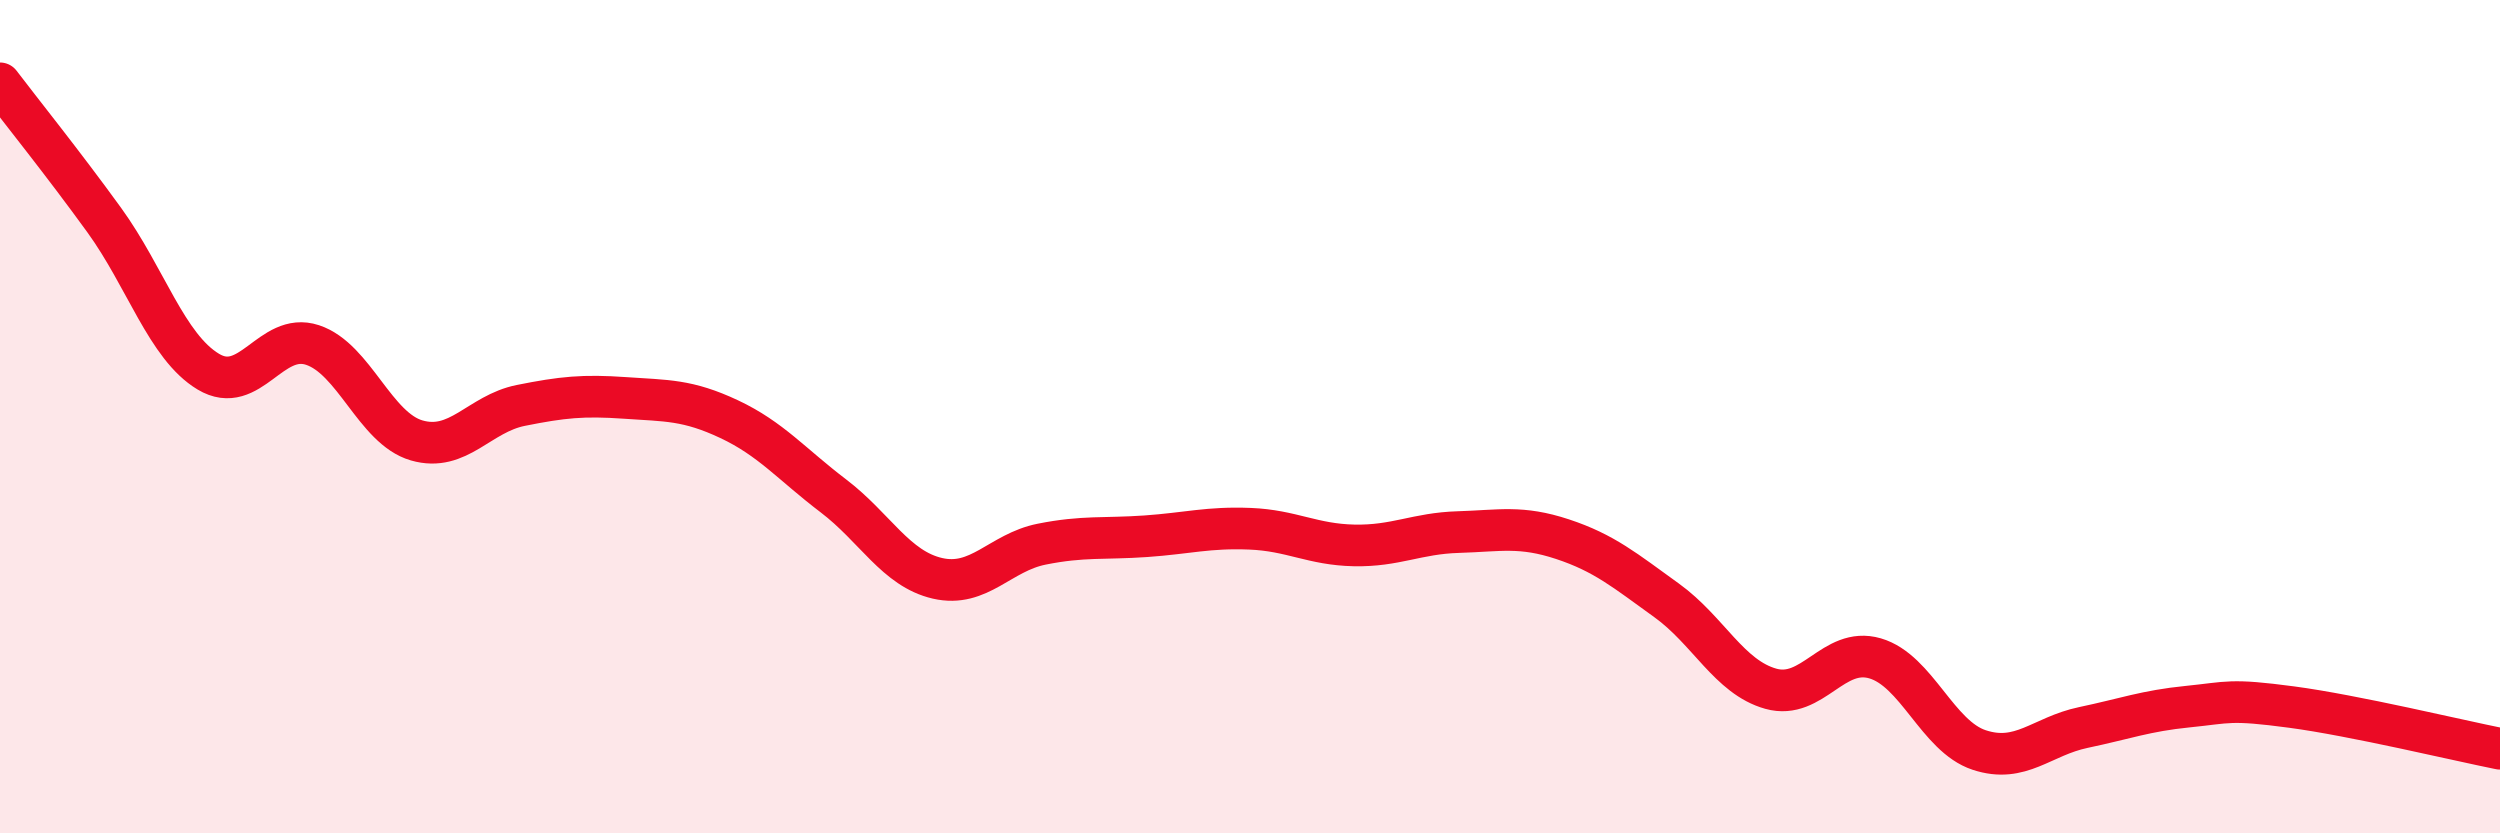
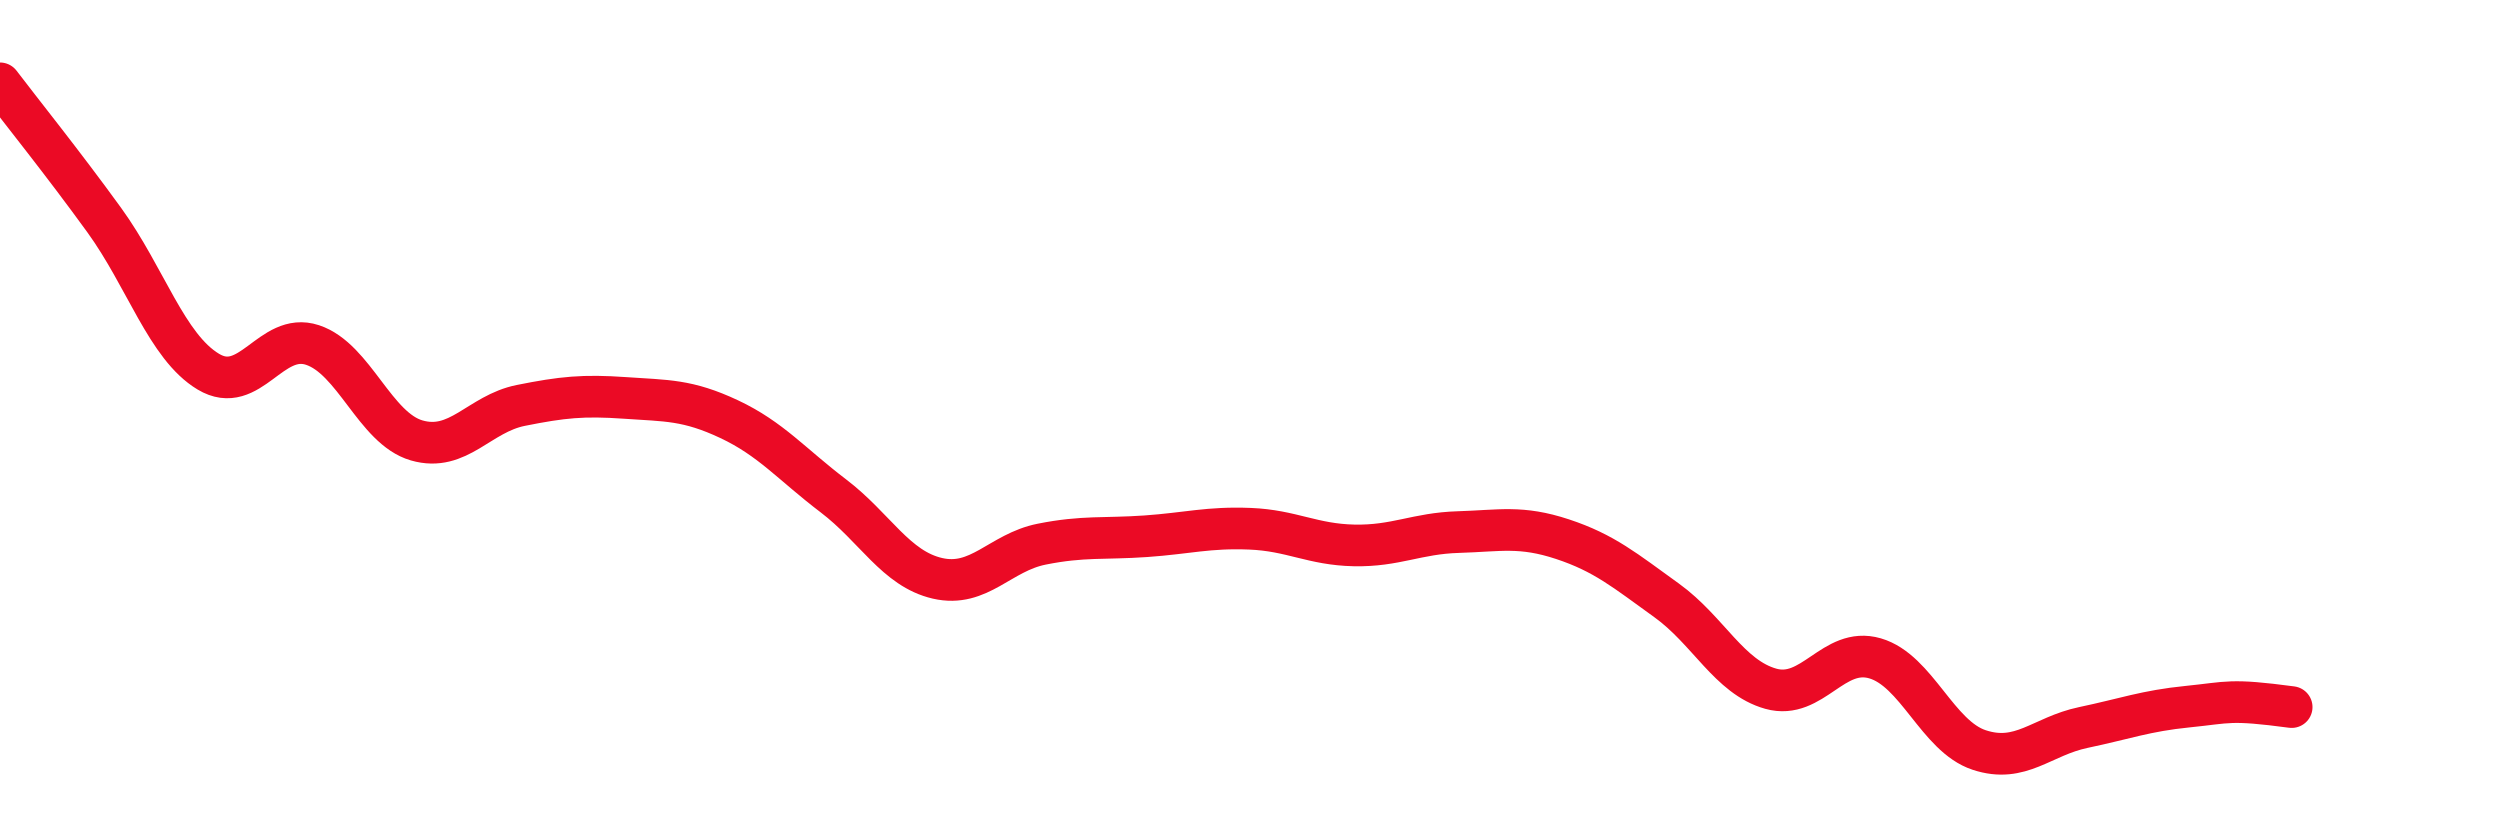
<svg xmlns="http://www.w3.org/2000/svg" width="60" height="20" viewBox="0 0 60 20">
-   <path d="M 0,2 C 0.5,2.66 1.5,3.9 2.5,5.28 C 3.5,6.66 4,8.32 5,8.92 C 6,9.52 6.5,7.95 7.5,8.28 C 8.5,8.61 9,10.28 10,10.57 C 11,10.86 11.5,9.93 12.5,9.73 C 13.5,9.53 14,9.48 15,9.55 C 16,9.62 16.5,9.59 17.5,10.06 C 18.5,10.53 19,11.14 20,11.9 C 21,12.66 21.5,13.65 22.5,13.88 C 23.5,14.11 24,13.26 25,13.06 C 26,12.86 26.5,12.94 27.5,12.87 C 28.5,12.8 29,12.65 30,12.69 C 31,12.73 31.5,13.07 32.5,13.09 C 33.5,13.11 34,12.8 35,12.77 C 36,12.74 36.5,12.61 37.5,12.94 C 38.5,13.27 39,13.69 40,14.41 C 41,15.13 41.5,16.25 42.5,16.53 C 43.5,16.81 44,15.51 45,15.8 C 46,16.09 46.5,17.67 47.5,18 C 48.5,18.33 49,17.67 50,17.46 C 51,17.25 51.5,17.06 52.5,16.96 C 53.5,16.86 53.5,16.77 55,16.97 C 56.5,17.17 59,17.77 60,17.97L60 20L0 20Z" fill="#EB0A25" opacity="0.1" stroke-linecap="round" stroke-linejoin="round" />
-   <path d="M 0,2 C 0.5,2.66 1.5,3.9 2.5,5.28 C 3.5,6.66 4,8.32 5,8.92 C 6,9.52 6.5,7.95 7.5,8.28 C 8.5,8.61 9,10.28 10,10.57 C 11,10.86 11.5,9.93 12.5,9.73 C 13.5,9.53 14,9.48 15,9.55 C 16,9.62 16.5,9.59 17.5,10.06 C 18.5,10.53 19,11.14 20,11.9 C 21,12.66 21.5,13.65 22.5,13.88 C 23.5,14.11 24,13.26 25,13.06 C 26,12.86 26.5,12.94 27.5,12.87 C 28.5,12.8 29,12.65 30,12.69 C 31,12.73 31.5,13.07 32.5,13.09 C 33.5,13.11 34,12.8 35,12.77 C 36,12.74 36.5,12.61 37.5,12.94 C 38.5,13.27 39,13.69 40,14.41 C 41,15.13 41.5,16.25 42.5,16.53 C 43.5,16.81 44,15.51 45,15.8 C 46,16.09 46.5,17.67 47.5,18 C 48.5,18.33 49,17.67 50,17.46 C 51,17.25 51.5,17.06 52.5,16.96 C 53.5,16.86 53.5,16.77 55,16.97 C 56.5,17.17 59,17.77 60,17.97" stroke="#EB0A25" stroke-width="1" fill="none" stroke-linecap="round" stroke-linejoin="round" />
+   <path d="M 0,2 C 0.5,2.66 1.5,3.9 2.5,5.28 C 3.5,6.66 4,8.32 5,8.92 C 6,9.52 6.5,7.95 7.5,8.28 C 8.5,8.61 9,10.28 10,10.57 C 11,10.86 11.5,9.93 12.5,9.73 C 13.5,9.53 14,9.48 15,9.55 C 16,9.62 16.5,9.59 17.5,10.06 C 18.5,10.53 19,11.14 20,11.9 C 21,12.66 21.5,13.65 22.5,13.88 C 23.5,14.11 24,13.26 25,13.06 C 26,12.86 26.5,12.94 27.5,12.87 C 28.5,12.8 29,12.65 30,12.69 C 31,12.73 31.5,13.07 32.5,13.09 C 33.5,13.11 34,12.8 35,12.77 C 36,12.74 36.5,12.61 37.5,12.94 C 38.5,13.27 39,13.69 40,14.41 C 41,15.13 41.5,16.25 42.5,16.53 C 43.5,16.81 44,15.51 45,15.8 C 46,16.09 46.5,17.67 47.5,18 C 48.5,18.33 49,17.67 50,17.46 C 51,17.25 51.5,17.06 52.5,16.96 C 53.5,16.86 53.5,16.77 55,16.97 " stroke="#EB0A25" stroke-width="1" fill="none" stroke-linecap="round" stroke-linejoin="round" />
</svg>